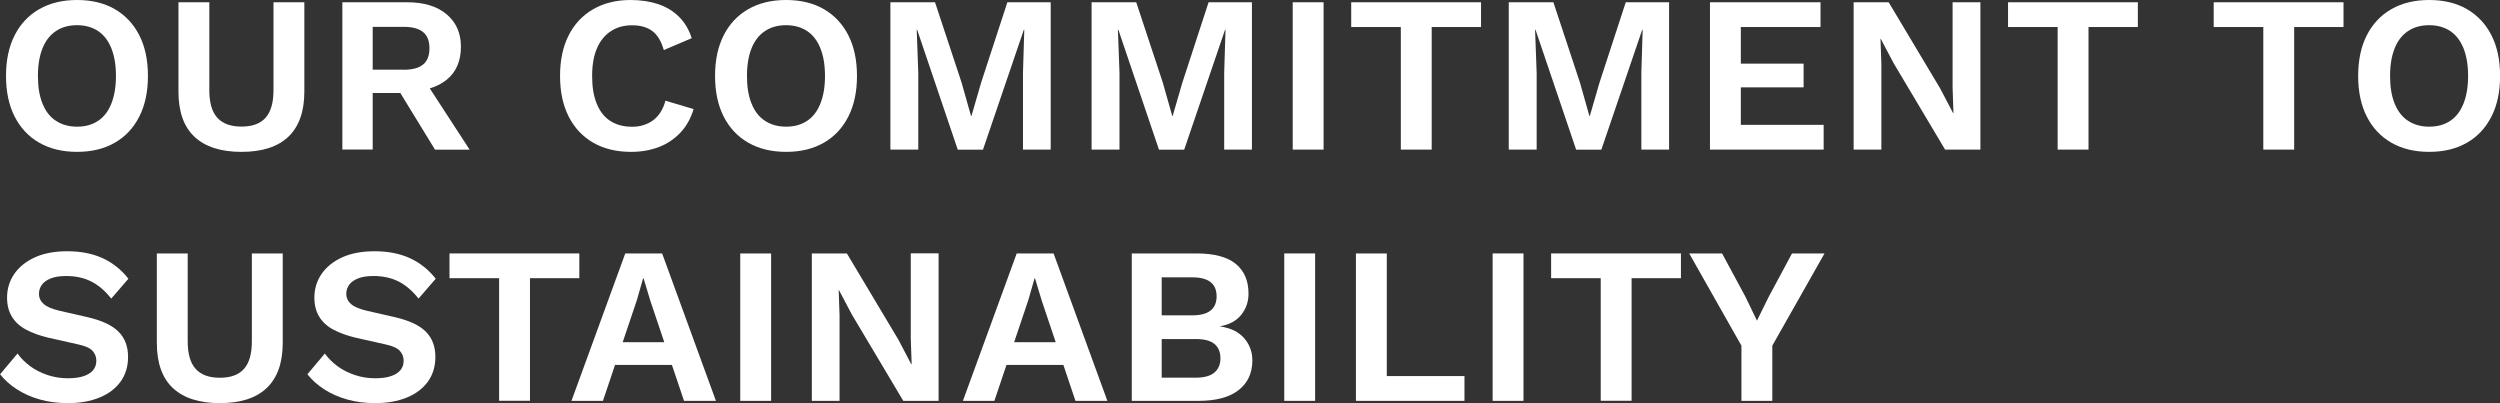
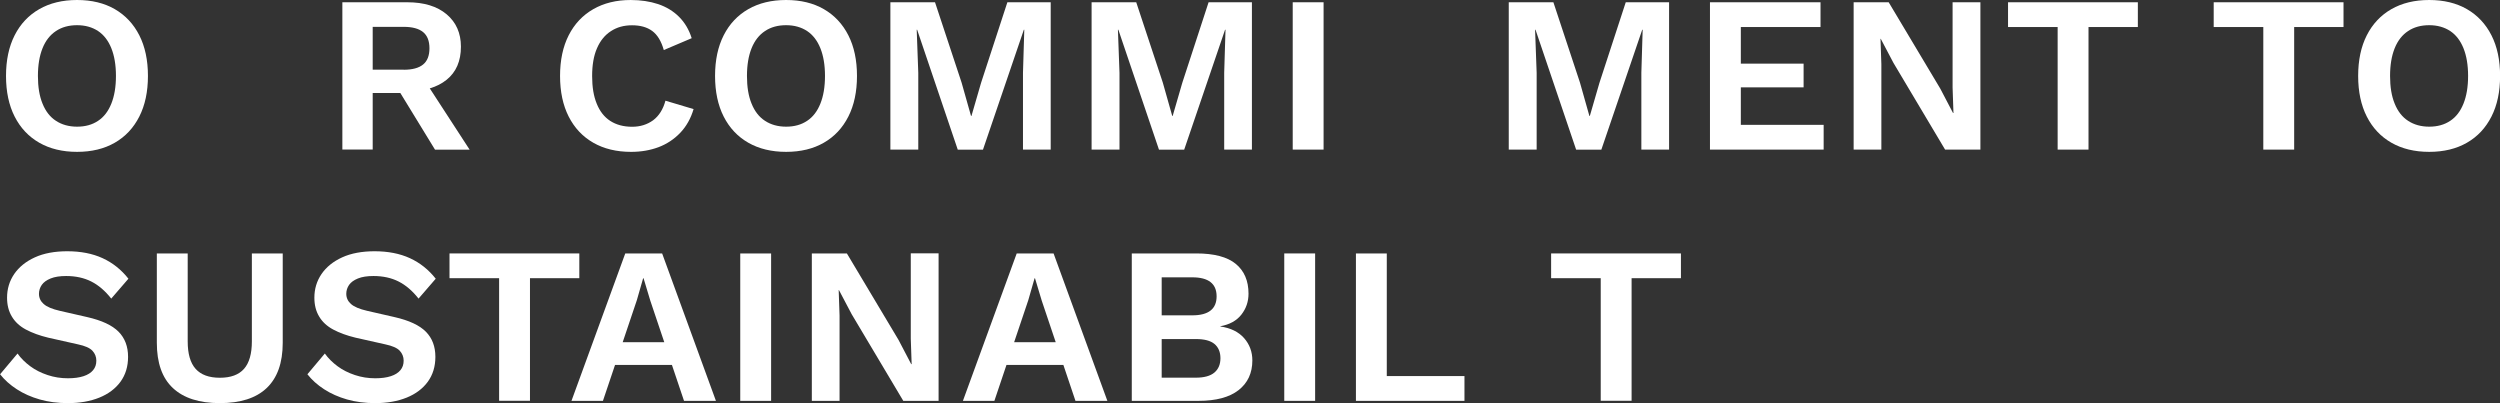
<svg xmlns="http://www.w3.org/2000/svg" id="Layer_2" data-name="Layer 2" viewBox="0 0 286.76 46.24">
  <rect x="0" y="0" width="286.76" height="46.24" fill="#333333" stroke="none" />
  <defs>
    <style>
      .cls-1 {
        fill: #fff;
      }
    </style>
  </defs>
  <g id="Layer_1-2" data-name="Layer 1">
    <g>
      <path class="cls-1" d="M8.84,0c1.67,0,3.12,.35,4.33,1.05,1.21,.7,2.15,1.7,2.81,3,.66,1.3,.99,2.85,.99,4.66s-.33,3.36-.99,4.66c-.66,1.3-1.59,2.3-2.81,3-1.21,.7-2.66,1.05-4.33,1.05s-3.12-.35-4.34-1.05c-1.22-.7-2.16-1.7-2.82-3-.66-1.3-.99-2.85-.99-4.66s.33-3.36,.99-4.66c.66-1.3,1.6-2.3,2.82-3,1.22-.7,2.67-1.05,4.34-1.05Zm0,2.89c-.94,0-1.75,.22-2.42,.67-.67,.44-1.19,1.1-1.54,1.97-.35,.87-.53,1.93-.53,3.18s.17,2.31,.53,3.18c.35,.87,.86,1.53,1.54,1.97,.67,.44,1.48,.67,2.42,.67s1.74-.22,2.41-.67c.67-.44,1.17-1.1,1.52-1.97,.35-.87,.53-1.93,.53-3.18s-.18-2.31-.53-3.18c-.35-.87-.86-1.53-1.52-1.97-.67-.44-1.47-.67-2.41-.67Z" />
-       <path class="cls-1" d="M34.91,.26V10.5c0,2.31-.62,4.03-1.84,5.19s-3.02,1.73-5.38,1.73-4.15-.58-5.38-1.73-1.84-2.88-1.84-5.19V.26h3.54V10.35c0,1.42,.3,2.47,.91,3.15,.61,.68,1.53,1.02,2.78,1.02s2.17-.34,2.77-1.02c.6-.68,.9-1.73,.9-3.15V.26h3.56Z" />
      <path class="cls-1" d="M46.72,.26c1.91,0,3.42,.46,4.51,1.38s1.64,2.16,1.64,3.71c0,1.66-.55,2.92-1.64,3.8-1.09,.88-2.59,1.32-4.48,1.32l-.36,.2h-3.64v6.48h-3.48V.26h7.45Zm-.41,7.74c.99,0,1.73-.2,2.22-.6,.49-.4,.73-1.02,.73-1.86s-.24-1.46-.73-1.86c-.49-.4-1.23-.6-2.22-.6h-3.56V7.99h3.56Zm2.08,.74l5.48,8.43h-3.97l-4.53-7.4,3.02-1.02Z" />
      <path class="cls-1" d="M79.56,12.5c-.32,1.09-.84,2.01-1.54,2.74-.7,.73-1.53,1.28-2.48,1.64-.96,.36-2.01,.54-3.15,.54-1.67,0-3.12-.35-4.34-1.05-1.22-.7-2.16-1.7-2.82-3-.66-1.3-.99-2.85-.99-4.66s.33-3.36,.99-4.66c.66-1.3,1.6-2.3,2.82-3,1.22-.7,2.65-1.05,4.29-1.05,1.16,0,2.21,.16,3.15,.47,.94,.32,1.74,.8,2.4,1.46,.66,.66,1.14,1.47,1.45,2.45l-3.2,1.36c-.29-1.02-.73-1.75-1.33-2.19-.6-.44-1.37-.65-2.31-.65s-1.73,.22-2.42,.67c-.69,.44-1.23,1.1-1.6,1.96-.38,.86-.56,1.93-.56,3.19s.17,2.31,.53,3.18c.35,.87,.87,1.53,1.55,1.97,.68,.44,1.52,.67,2.51,.67,.92,0,1.72-.25,2.4-.74,.67-.5,1.15-1.25,1.42-2.25l3.25,.97Z" />
      <path class="cls-1" d="M90.17,0c1.67,0,3.12,.35,4.33,1.05,1.21,.7,2.15,1.7,2.81,3,.66,1.3,.99,2.85,.99,4.66s-.33,3.36-.99,4.66c-.66,1.3-1.59,2.3-2.81,3-1.21,.7-2.66,1.05-4.33,1.05s-3.12-.35-4.34-1.05c-1.22-.7-2.16-1.7-2.82-3-.66-1.3-.99-2.85-.99-4.66s.33-3.36,.99-4.66c.66-1.3,1.6-2.3,2.82-3,1.22-.7,2.67-1.05,4.34-1.05Zm0,2.89c-.94,0-1.75,.22-2.42,.67-.67,.44-1.19,1.1-1.54,1.97-.35,.87-.53,1.93-.53,3.18s.17,2.31,.53,3.18c.35,.87,.86,1.53,1.54,1.97,.67,.44,1.48,.67,2.42,.67s1.74-.22,2.41-.67c.67-.44,1.17-1.1,1.52-1.97,.35-.87,.53-1.93,.53-3.18s-.18-2.31-.53-3.18c-.35-.87-.86-1.53-1.52-1.97-.67-.44-1.47-.67-2.41-.67Z" />
      <path class="cls-1" d="M120.52,.26V17.16h-3.18V8.35l.15-4.94h-.05l-4.69,13.76h-2.89l-4.66-13.76h-.05l.18,4.94v8.81h-3.2V.26h5.12l3.05,9.22,1.08,3.82h.05l1.1-3.79L115.55,.26h4.97Z" />
      <path class="cls-1" d="M143.6,.26V17.16h-3.18V8.35l.15-4.94h-.05l-4.69,13.76h-2.89l-4.66-13.76h-.05l.18,4.94v8.81h-3.2V.26h5.12l3.05,9.22,1.08,3.82h.05l1.1-3.79,3.02-9.25h4.97Z" />
      <path class="cls-1" d="M151.82,.26V17.16h-3.54V.26h3.54Z" />
-       <path class="cls-1" d="M169.88,.26V3.1h-5.66v14.06h-3.54V3.1h-5.69V.26h14.88Z" />
      <path class="cls-1" d="M191.45,.26V17.16h-3.18V8.35l.15-4.94h-.05l-4.69,13.76h-2.89l-4.66-13.76h-.05l.18,4.94v8.81h-3.2V.26h5.12l3.05,9.22,1.08,3.82h.05l1.1-3.79,3.02-9.25h4.97Z" />
      <path class="cls-1" d="M196.14,17.16V.26h12.68V3.1h-9.14V7.3h7.2v2.72h-7.2v4.3h9.5v2.84h-13.04Z" />
      <path class="cls-1" d="M227.16,.26V17.16h-4.05l-5.92-9.94-1.46-2.77h-.03l.1,2.92v9.79h-3.18V.26h4.02l5.92,9.91,1.46,2.79h.05l-.1-2.92V.26h3.18Z" />
      <path class="cls-1" d="M245.22,.26V3.1h-5.66v14.06h-3.54V3.1h-5.69V.26h14.88Z" />
      <path class="cls-1" d="M268.81,.26V3.1h-5.66v14.06h-3.54V3.1h-5.69V.26h14.88Z" />
      <path class="cls-1" d="M278.64,0c1.67,0,3.12,.35,4.33,1.05,1.21,.7,2.15,1.7,2.81,3,.66,1.3,.99,2.85,.99,4.66s-.33,3.36-.99,4.66c-.66,1.3-1.59,2.3-2.81,3-1.21,.7-2.66,1.05-4.33,1.05s-3.12-.35-4.34-1.05c-1.22-.7-2.16-1.7-2.82-3-.66-1.3-.99-2.85-.99-4.66s.33-3.36,.99-4.66c.66-1.3,1.6-2.3,2.82-3,1.22-.7,2.67-1.05,4.34-1.05Zm0,2.89c-.94,0-1.75,.22-2.42,.67-.67,.44-1.19,1.1-1.54,1.97-.35,.87-.53,1.93-.53,3.18s.17,2.31,.53,3.18c.35,.87,.86,1.53,1.54,1.97,.67,.44,1.48,.67,2.42,.67s1.74-.22,2.41-.67c.67-.44,1.17-1.1,1.52-1.97,.35-.87,.53-1.93,.53-3.18s-.18-2.31-.53-3.18c-.35-.87-.86-1.53-1.52-1.97-.67-.44-1.47-.67-2.41-.67Z" />
      <path class="cls-1" d="M7.71,28.82c1.54,0,2.89,.26,4.05,.79,1.16,.53,2.15,1.32,2.97,2.36l-1.97,2.28c-.7-.89-1.46-1.54-2.29-1.96s-1.79-.63-2.88-.63c-.72,0-1.31,.09-1.78,.28-.47,.19-.81,.44-1.02,.74-.21,.31-.32,.65-.32,1.02,0,.46,.18,.85,.54,1.17,.36,.32,.97,.58,1.84,.78l3.15,.72c1.67,.38,2.87,.94,3.6,1.68s1.09,1.7,1.09,2.88c0,1.11-.29,2.06-.87,2.86-.58,.79-1.39,1.4-2.43,1.82-1.04,.42-2.24,.63-3.59,.63-1.18,0-2.26-.14-3.24-.42-.98-.28-1.86-.67-2.63-1.17-.77-.5-1.41-1.07-1.92-1.72l2-2.38c.39,.55,.88,1.03,1.46,1.46,.58,.43,1.24,.76,1.99,1.01s1.52,.37,2.34,.37c.7,0,1.29-.08,1.78-.24,.49-.16,.85-.39,1.1-.69,.25-.3,.37-.66,.37-1.09s-.15-.82-.45-1.14c-.3-.32-.85-.56-1.65-.73l-3.43-.77c-.99-.24-1.84-.55-2.55-.93-.71-.38-1.25-.88-1.61-1.49-.37-.61-.55-1.33-.55-2.16,0-1.01,.27-1.91,.82-2.72,.55-.8,1.34-1.44,2.37-1.91,1.03-.47,2.28-.7,3.73-.7Z" />
      <path class="cls-1" d="M32.43,29.07v10.25c0,2.31-.62,4.03-1.84,5.19s-3.02,1.73-5.38,1.73-4.15-.58-5.38-1.73-1.84-2.88-1.84-5.19v-10.25h3.54v10.09c0,1.42,.3,2.47,.91,3.15,.61,.68,1.53,1.02,2.78,1.02s2.17-.34,2.77-1.02c.6-.68,.9-1.73,.9-3.15v-10.09h3.56Z" />
      <path class="cls-1" d="M42.96,28.82c1.54,0,2.89,.26,4.05,.79,1.16,.53,2.15,1.32,2.97,2.36l-1.97,2.28c-.7-.89-1.46-1.54-2.29-1.96s-1.79-.63-2.88-.63c-.72,0-1.31,.09-1.78,.28-.47,.19-.81,.44-1.02,.74-.21,.31-.32,.65-.32,1.02,0,.46,.18,.85,.54,1.17,.36,.32,.97,.58,1.84,.78l3.15,.72c1.67,.38,2.87,.94,3.6,1.68s1.09,1.7,1.09,2.88c0,1.11-.29,2.06-.87,2.86-.58,.79-1.39,1.4-2.43,1.82-1.04,.42-2.24,.63-3.59,.63-1.18,0-2.26-.14-3.24-.42-.98-.28-1.86-.67-2.63-1.17-.77-.5-1.41-1.07-1.92-1.72l2-2.38c.39,.55,.88,1.03,1.46,1.46,.58,.43,1.24,.76,1.99,1.01s1.52,.37,2.34,.37c.7,0,1.29-.08,1.78-.24,.49-.16,.85-.39,1.1-.69,.25-.3,.37-.66,.37-1.09s-.15-.82-.45-1.14c-.3-.32-.85-.56-1.65-.73l-3.43-.77c-.99-.24-1.84-.55-2.55-.93-.71-.38-1.25-.88-1.61-1.49-.37-.61-.55-1.33-.55-2.16,0-1.01,.27-1.91,.82-2.72,.55-.8,1.34-1.44,2.37-1.91,1.03-.47,2.28-.7,3.73-.7Z" />
      <path class="cls-1" d="M66.45,29.07v2.84h-5.66v14.06h-3.54v-14.06h-5.69v-2.84h14.88Z" />
      <path class="cls-1" d="M65.55,45.98l6.17-16.91h4.23l6.17,16.91h-3.66l-3.87-11.5-.77-2.56h-.05l-.72,2.51-3.89,11.55h-3.61Zm3.64-4.12v-2.61h9.27v2.61h-9.27Z" />
      <path class="cls-1" d="M88.45,29.07v16.91h-3.54V29.07h3.54Z" />
      <path class="cls-1" d="M107.66,29.07v16.91h-4.05l-5.92-9.94-1.46-2.77h-.03l.1,2.92v9.79h-3.18V29.07h4.02l5.92,9.91,1.46,2.79h.05l-.1-2.92v-9.79h3.18Z" />
      <path class="cls-1" d="M110.45,45.98l6.17-16.91h4.23l6.17,16.91h-3.66l-3.87-11.5-.77-2.56h-.05l-.72,2.51-3.89,11.55h-3.61Zm3.64-4.12v-2.61h9.27v2.61h-9.27Z" />
      <path class="cls-1" d="M129.82,45.98V29.07h7.4c2.05,0,3.56,.4,4.53,1.2,.97,.8,1.46,1.94,1.46,3.41,0,.91-.27,1.71-.82,2.41-.55,.7-1.35,1.14-2.41,1.33v.03c1.18,.17,2.08,.61,2.72,1.33,.63,.72,.95,1.57,.95,2.56,0,1.45-.53,2.59-1.58,3.41-1.05,.82-2.58,1.23-4.6,1.23h-7.66Zm3.43-9.81h3.51c1.86,0,2.79-.73,2.79-2.18s-.93-2.18-2.79-2.18h-3.51v4.35Zm0,7.15h3.92c.96,0,1.67-.2,2.13-.59,.46-.39,.69-.94,.69-1.64s-.23-1.26-.69-1.64c-.46-.38-1.17-.56-2.13-.56h-3.92v4.43Z" />
      <path class="cls-1" d="M150.85,29.07v16.91h-3.54V29.07h3.54Z" />
-       <path class="cls-1" d="M159.07,43.14h8.91v2.84h-12.45V29.07h3.54v14.06Z" />
-       <path class="cls-1" d="M174.75,29.07v16.91h-3.54V29.07h3.54Z" />
+       <path class="cls-1" d="M159.07,43.14h8.91v2.84h-12.45V29.07h3.54Z" />
      <path class="cls-1" d="M192.81,29.07v2.84h-5.66v14.06h-3.54v-14.06h-5.69v-2.84h14.88Z" />
-       <path class="cls-1" d="M209.28,29.07l-5.99,10.58v6.33h-3.54v-6.33l-5.99-10.58h3.77l2.72,5.05,1.28,2.66,1.31-2.66,2.71-5.05h3.74Z" />
    </g>
  </g>
</svg>